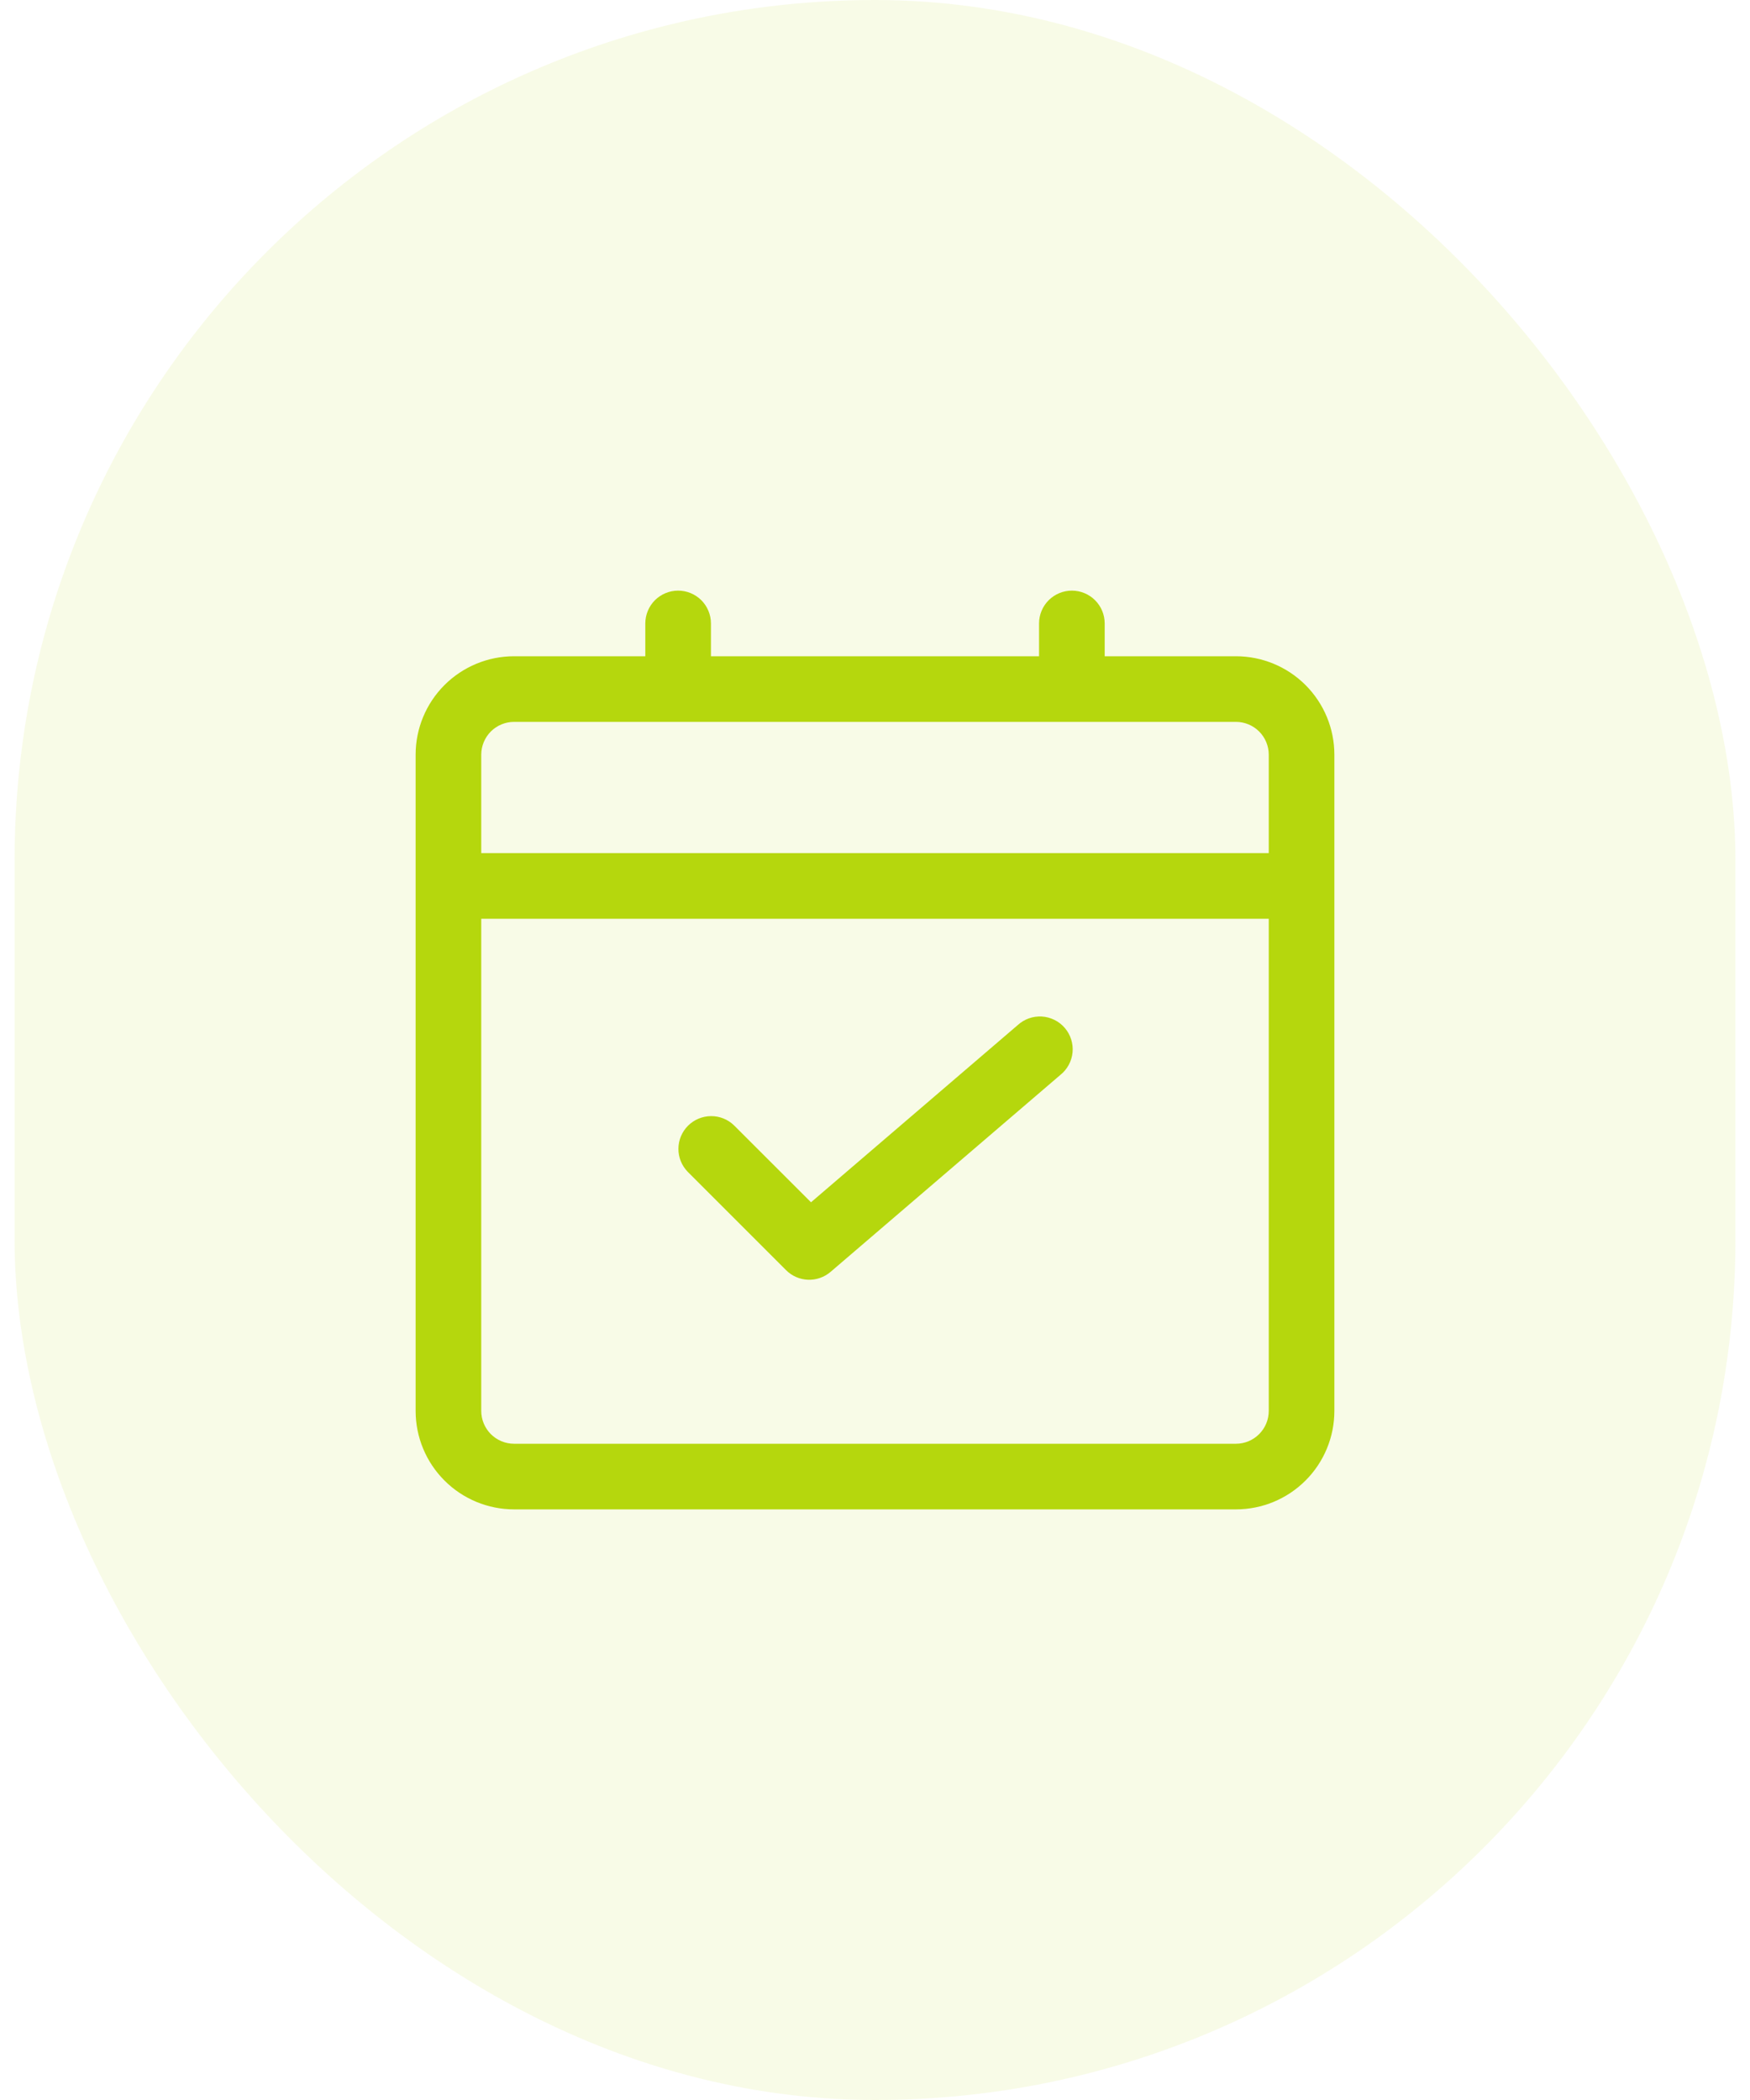
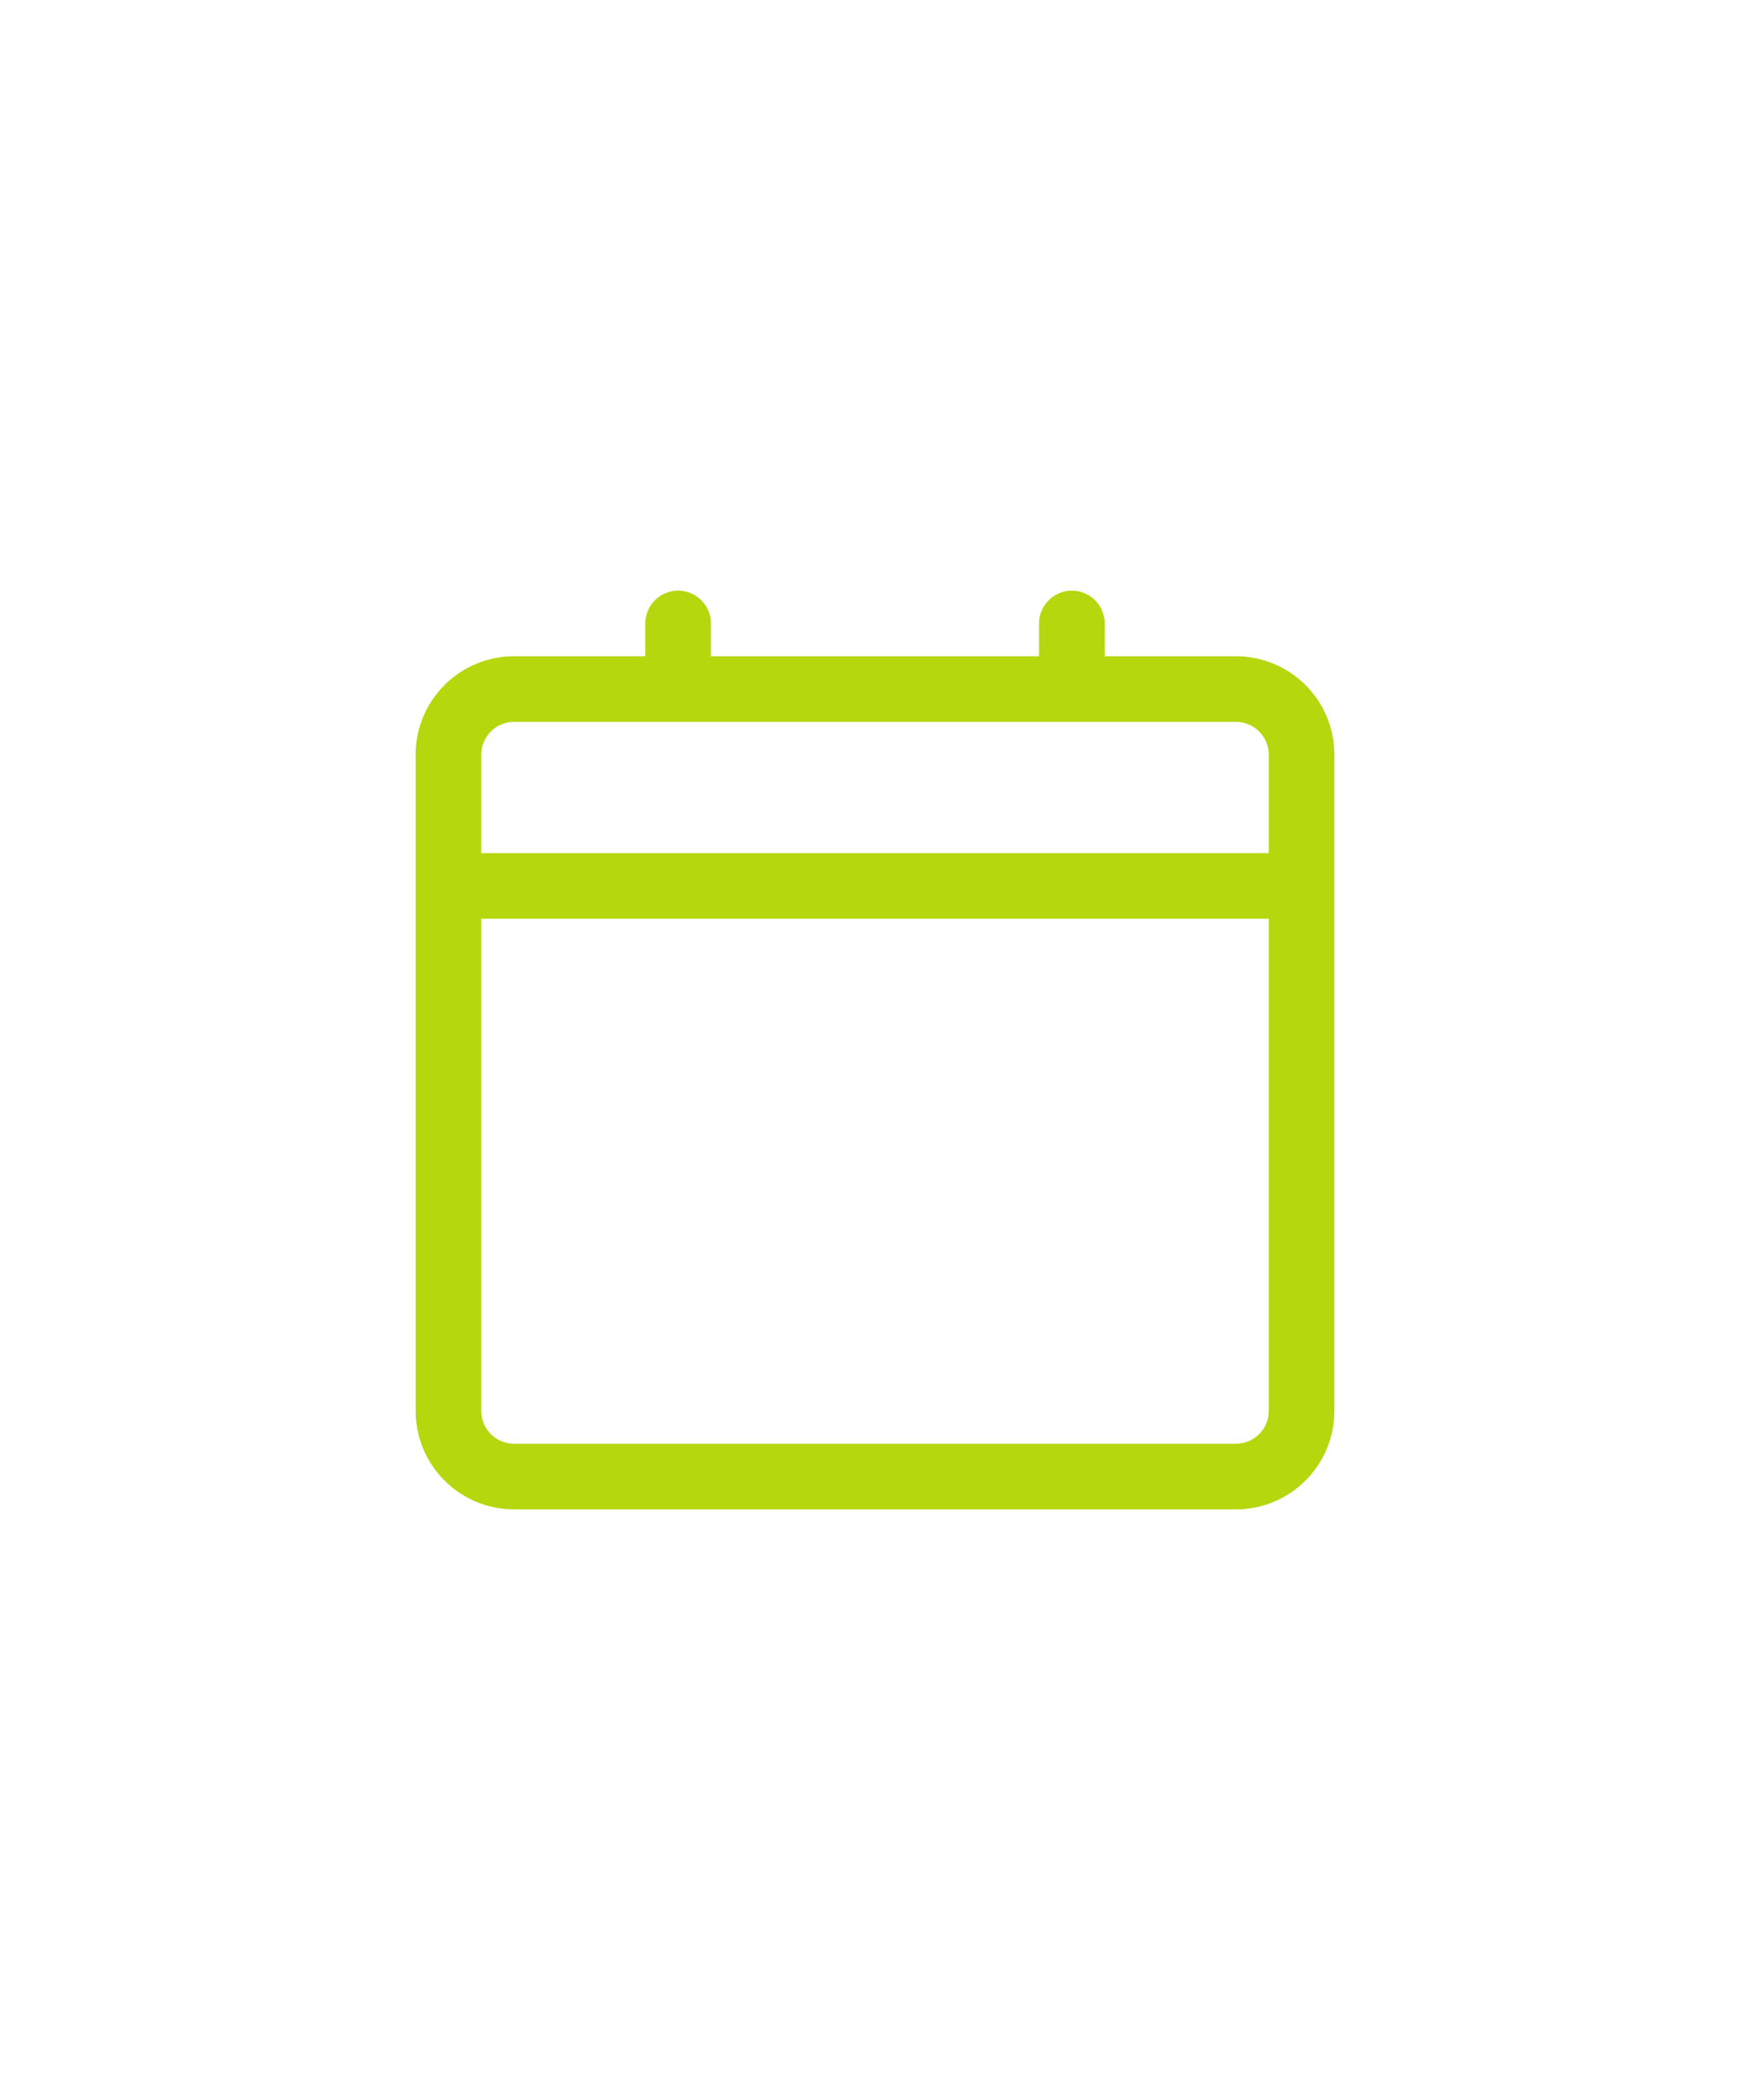
<svg xmlns="http://www.w3.org/2000/svg" width="60" height="72" viewBox="0 0 60 72" fill="none">
-   <rect x="0.5" width="59" height="72" rx="29.5" fill="#B5D70D" fill-opacity="0.1" />
  <path d="M42.375 22.5H37.875V21.375C37.875 21.077 37.757 20.791 37.545 20.579C37.334 20.369 37.048 20.25 36.75 20.25C36.452 20.25 36.166 20.369 35.955 20.579C35.743 20.791 35.625 21.077 35.625 21.375V22.5H24.375V21.375C24.375 21.077 24.256 20.791 24.046 20.579C23.834 20.369 23.548 20.25 23.25 20.25C22.952 20.25 22.666 20.369 22.454 20.579C22.244 20.791 22.125 21.077 22.125 21.375V22.5H17.625C16.73 22.5 15.871 22.856 15.239 23.488C14.606 24.121 14.25 24.98 14.25 25.875V48.375C14.25 49.27 14.606 50.129 15.239 50.761C15.871 51.394 16.73 51.75 17.625 51.75H42.375C43.27 51.75 44.129 51.394 44.761 50.761C45.394 50.129 45.75 49.27 45.75 48.375V25.875C45.75 24.98 45.394 24.121 44.761 23.488C44.129 22.856 43.27 22.5 42.375 22.5ZM17.625 24.75H42.375C42.673 24.75 42.959 24.869 43.17 25.079C43.382 25.291 43.5 25.577 43.5 25.875V29.25H16.5V25.875C16.5 25.577 16.619 25.291 16.829 25.079C17.041 24.869 17.327 24.75 17.625 24.75ZM42.375 49.5H17.625C17.327 49.5 17.041 49.382 16.829 49.17C16.619 48.959 16.5 48.673 16.5 48.375V31.5H43.5V48.375C43.5 48.673 43.382 48.959 43.17 49.17C42.959 49.382 42.673 49.5 42.375 49.5Z" fill="#B5D70D" />
-   <path d="M34.893 35.146L27.806 41.221L25.166 38.583C24.954 38.378 24.67 38.264 24.375 38.267C24.08 38.27 23.798 38.388 23.589 38.596C23.381 38.805 23.262 39.087 23.26 39.382C23.257 39.677 23.371 39.961 23.576 40.173L26.951 43.548C27.151 43.749 27.419 43.866 27.702 43.877C27.985 43.888 28.262 43.791 28.477 43.607L36.352 36.857C36.471 36.763 36.569 36.646 36.641 36.513C36.714 36.38 36.758 36.234 36.773 36.084C36.788 35.933 36.771 35.781 36.726 35.637C36.68 35.492 36.606 35.359 36.508 35.244C36.409 35.129 36.289 35.035 36.153 34.968C36.017 34.901 35.87 34.861 35.719 34.852C35.568 34.844 35.416 34.865 35.274 34.916C35.132 34.967 35.001 35.047 34.89 35.149L34.893 35.146Z" fill="#B5D70D" />
</svg>